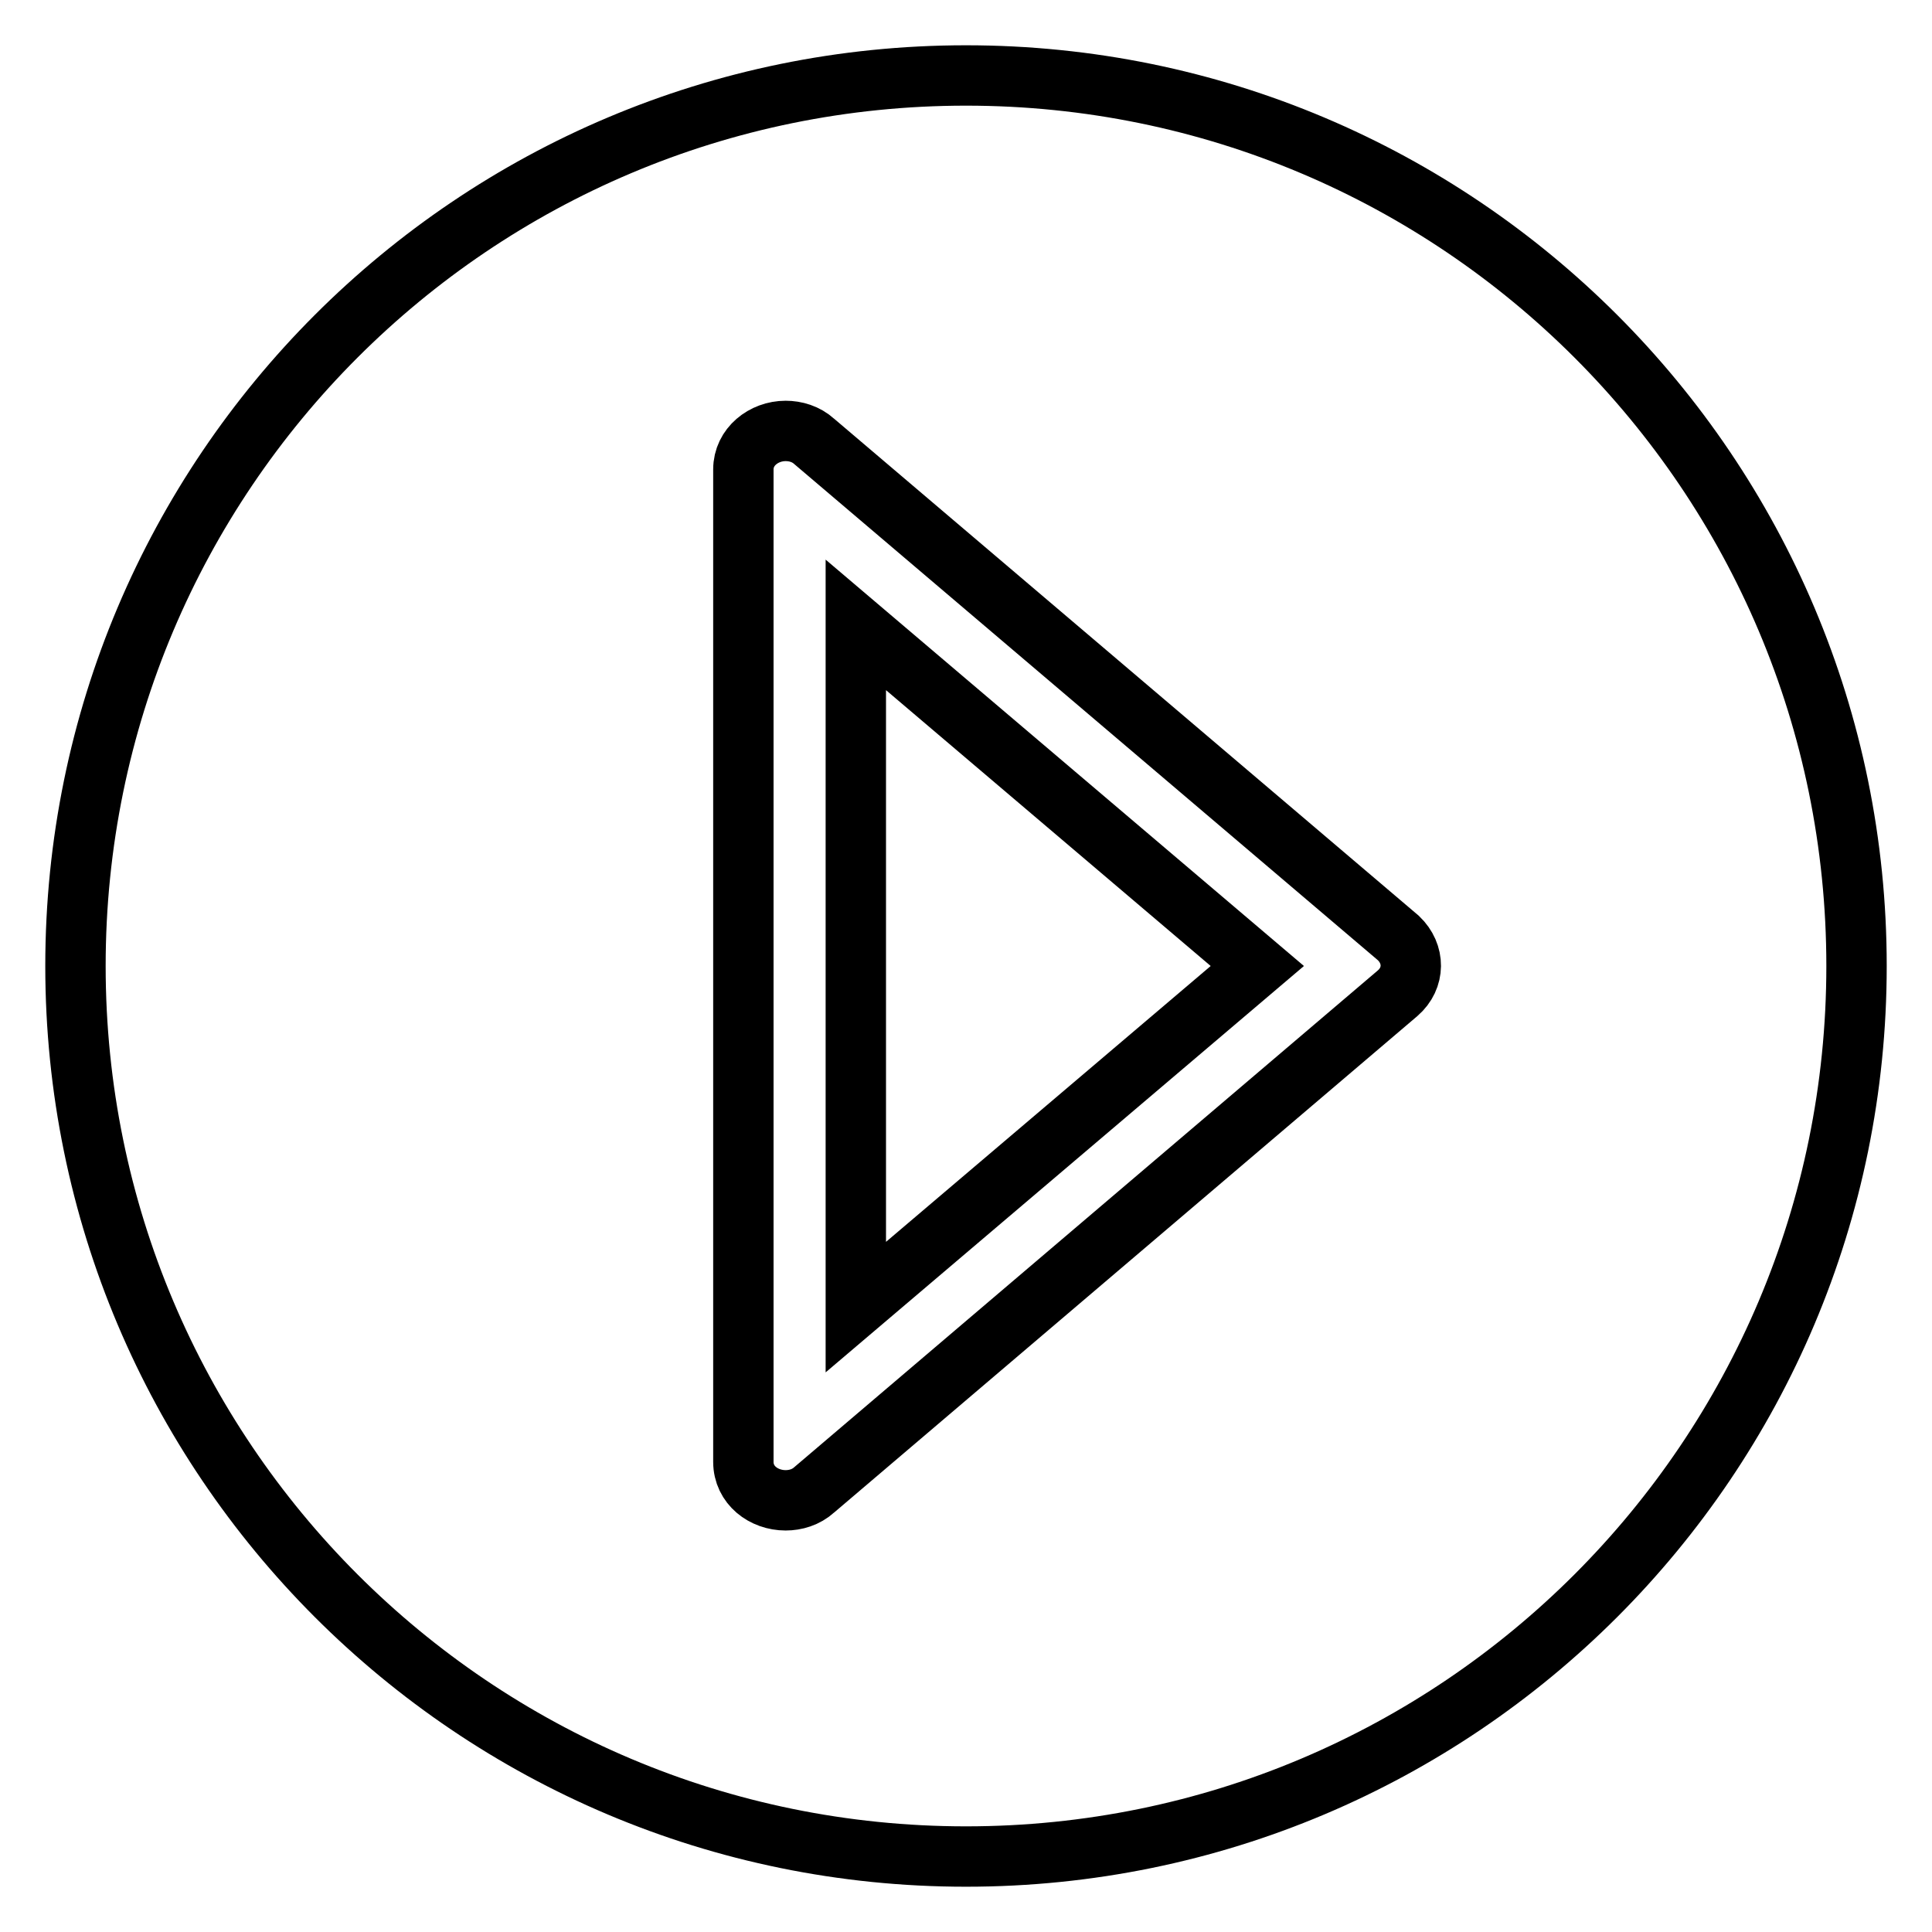
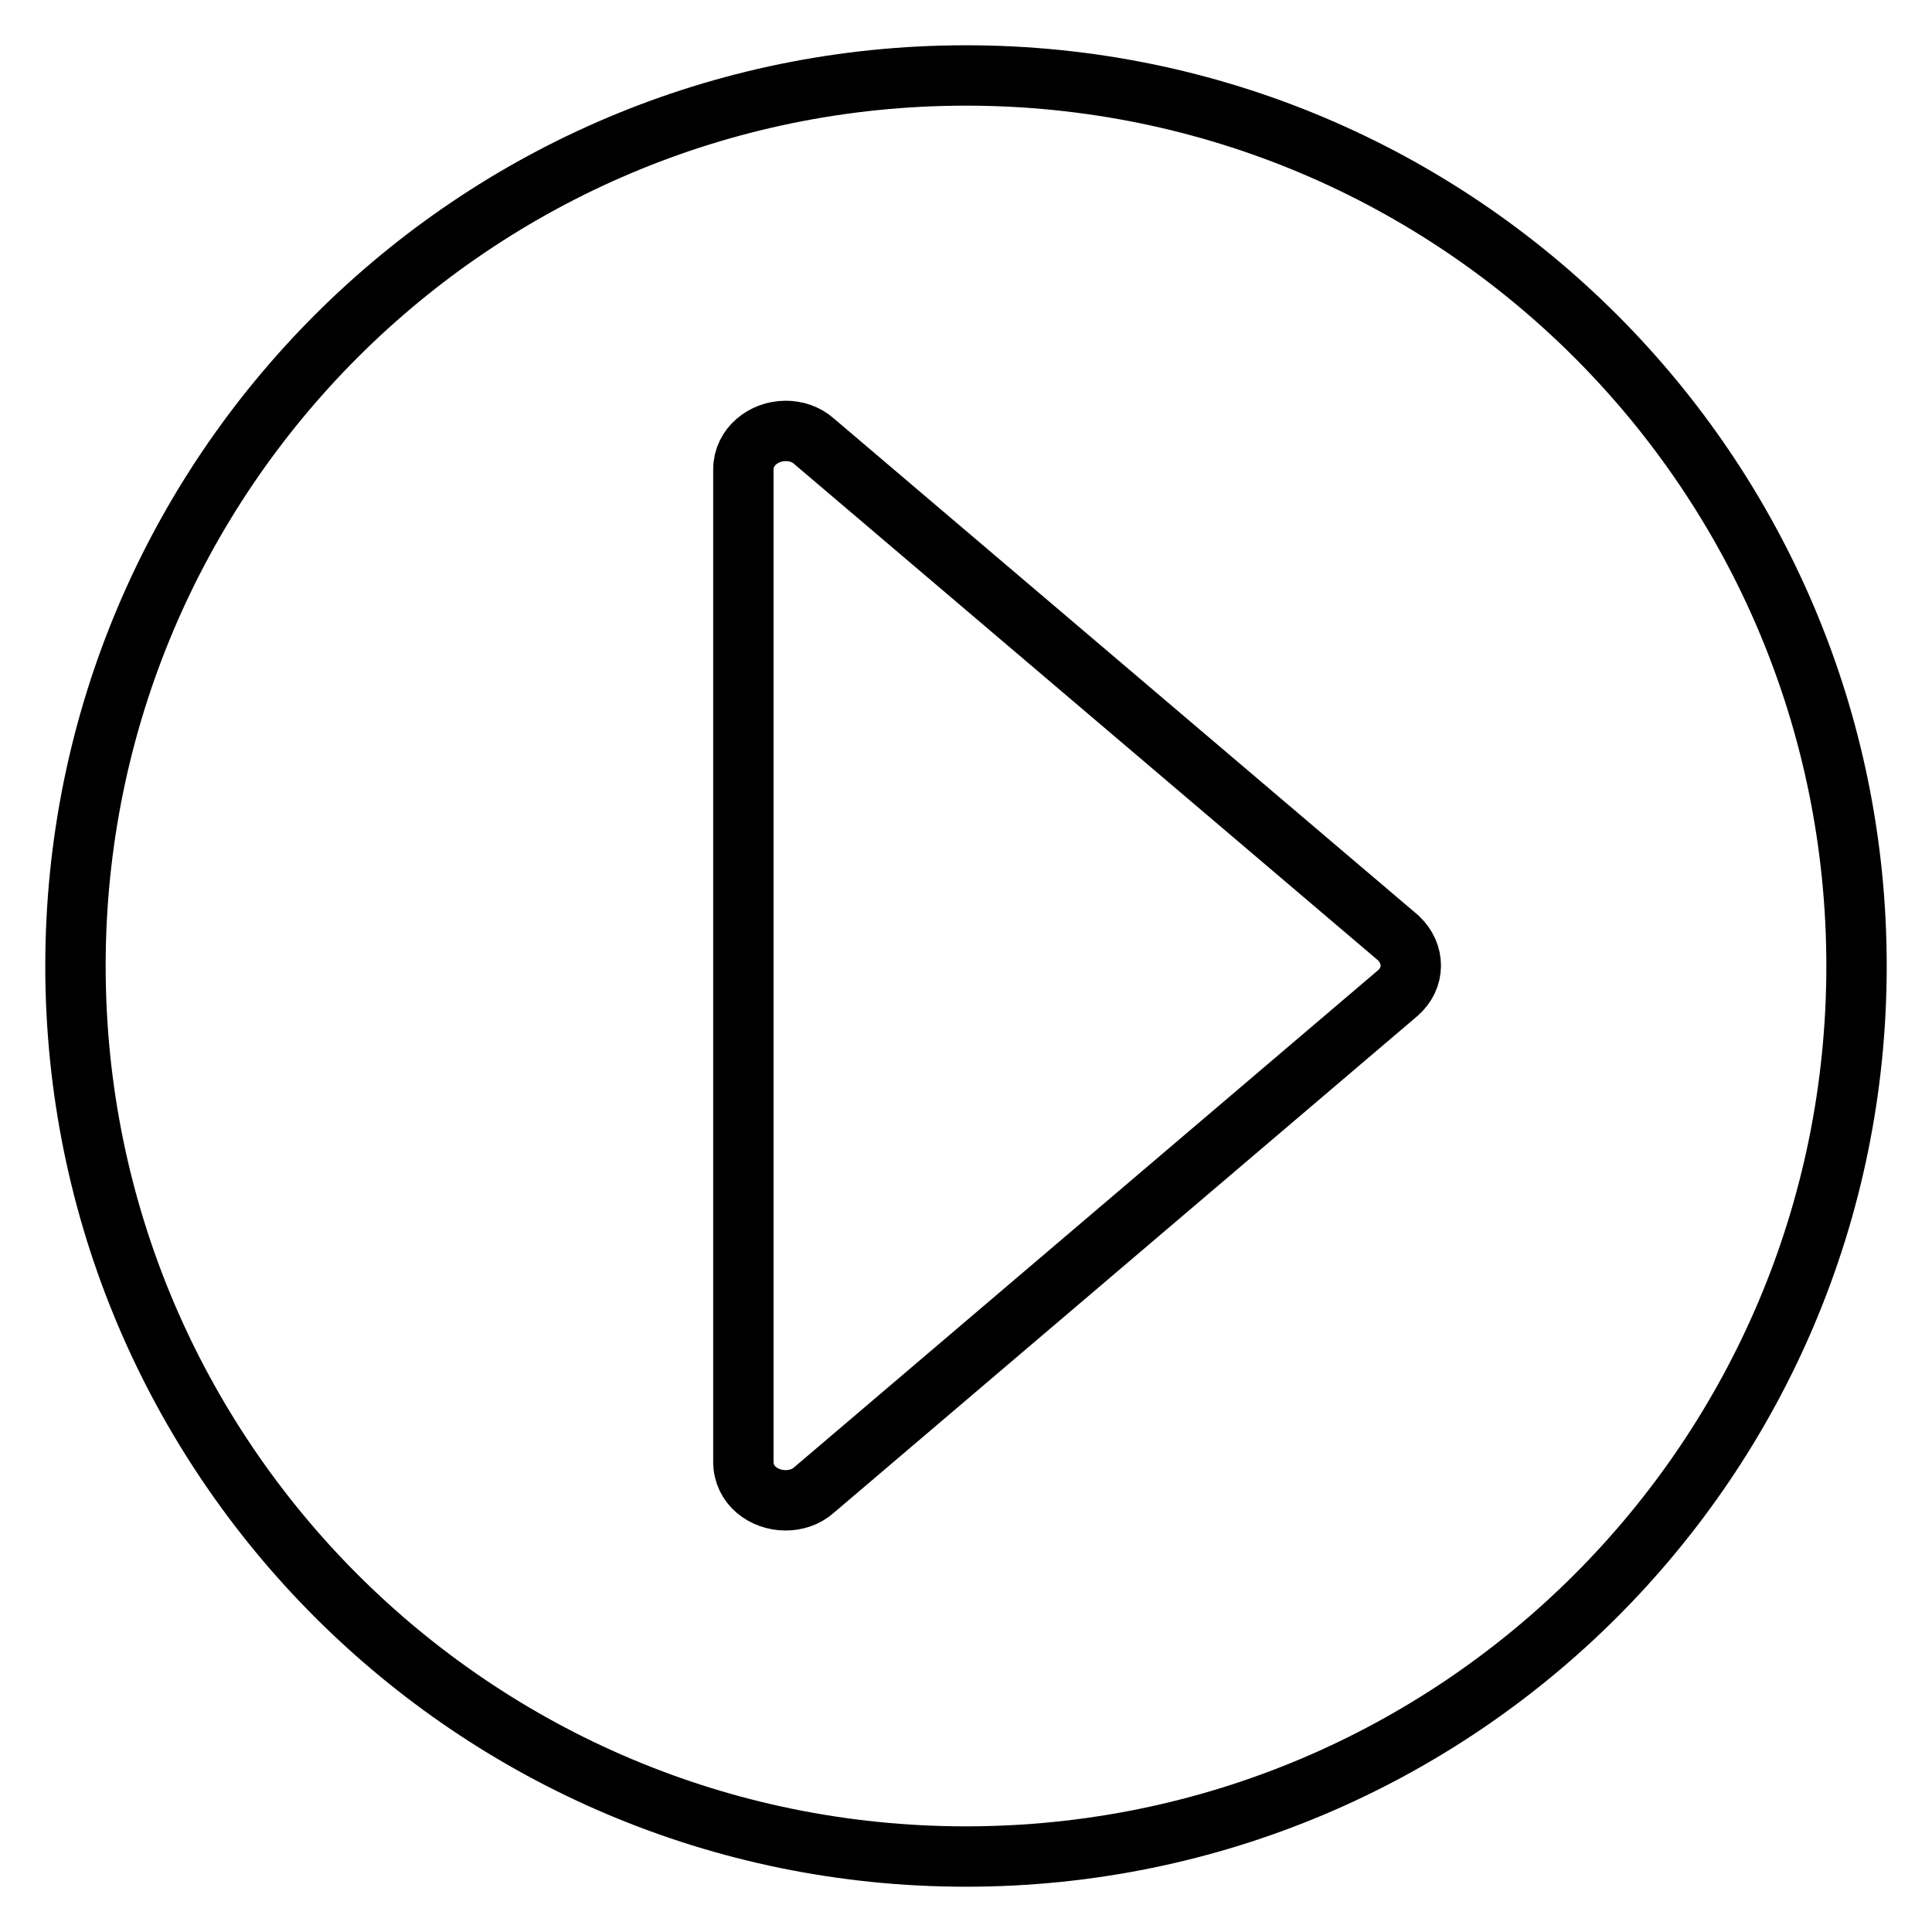
<svg xmlns="http://www.w3.org/2000/svg" version="1.1" x="0px" y="0px" viewBox="0 0 256 256" enable-background="new 0 0 256 256" xml:space="preserve">
  <g>
    <g>
-       <path stroke-width="8" fill-opacity="0" stroke="#000000" d="M113.4,173.2l53.2-45.2l-53.2-45.2V173.2z" />
      <path stroke-width="8" fill-opacity="0" stroke="#000000" d="M128,10C62.8,10,10,62.8,10,128c0,65.2,52.8,118,118,118c65.2,0,118-52.8,118-118C246,62.8,193.2,10,128,10z M185.2,131.6l-77.3,65.8c-1.1,1-2.5,1.4-3.8,1.4c-2.9,0-5.6-2-5.6-5.1V62.2c0-3,2.7-5.1,5.6-5.1c1.3,0,2.7,0.4,3.8,1.4l77.4,65.8C187.5,126.4,187.5,129.6,185.2,131.6z" />
    </g>
  </g>
</svg>